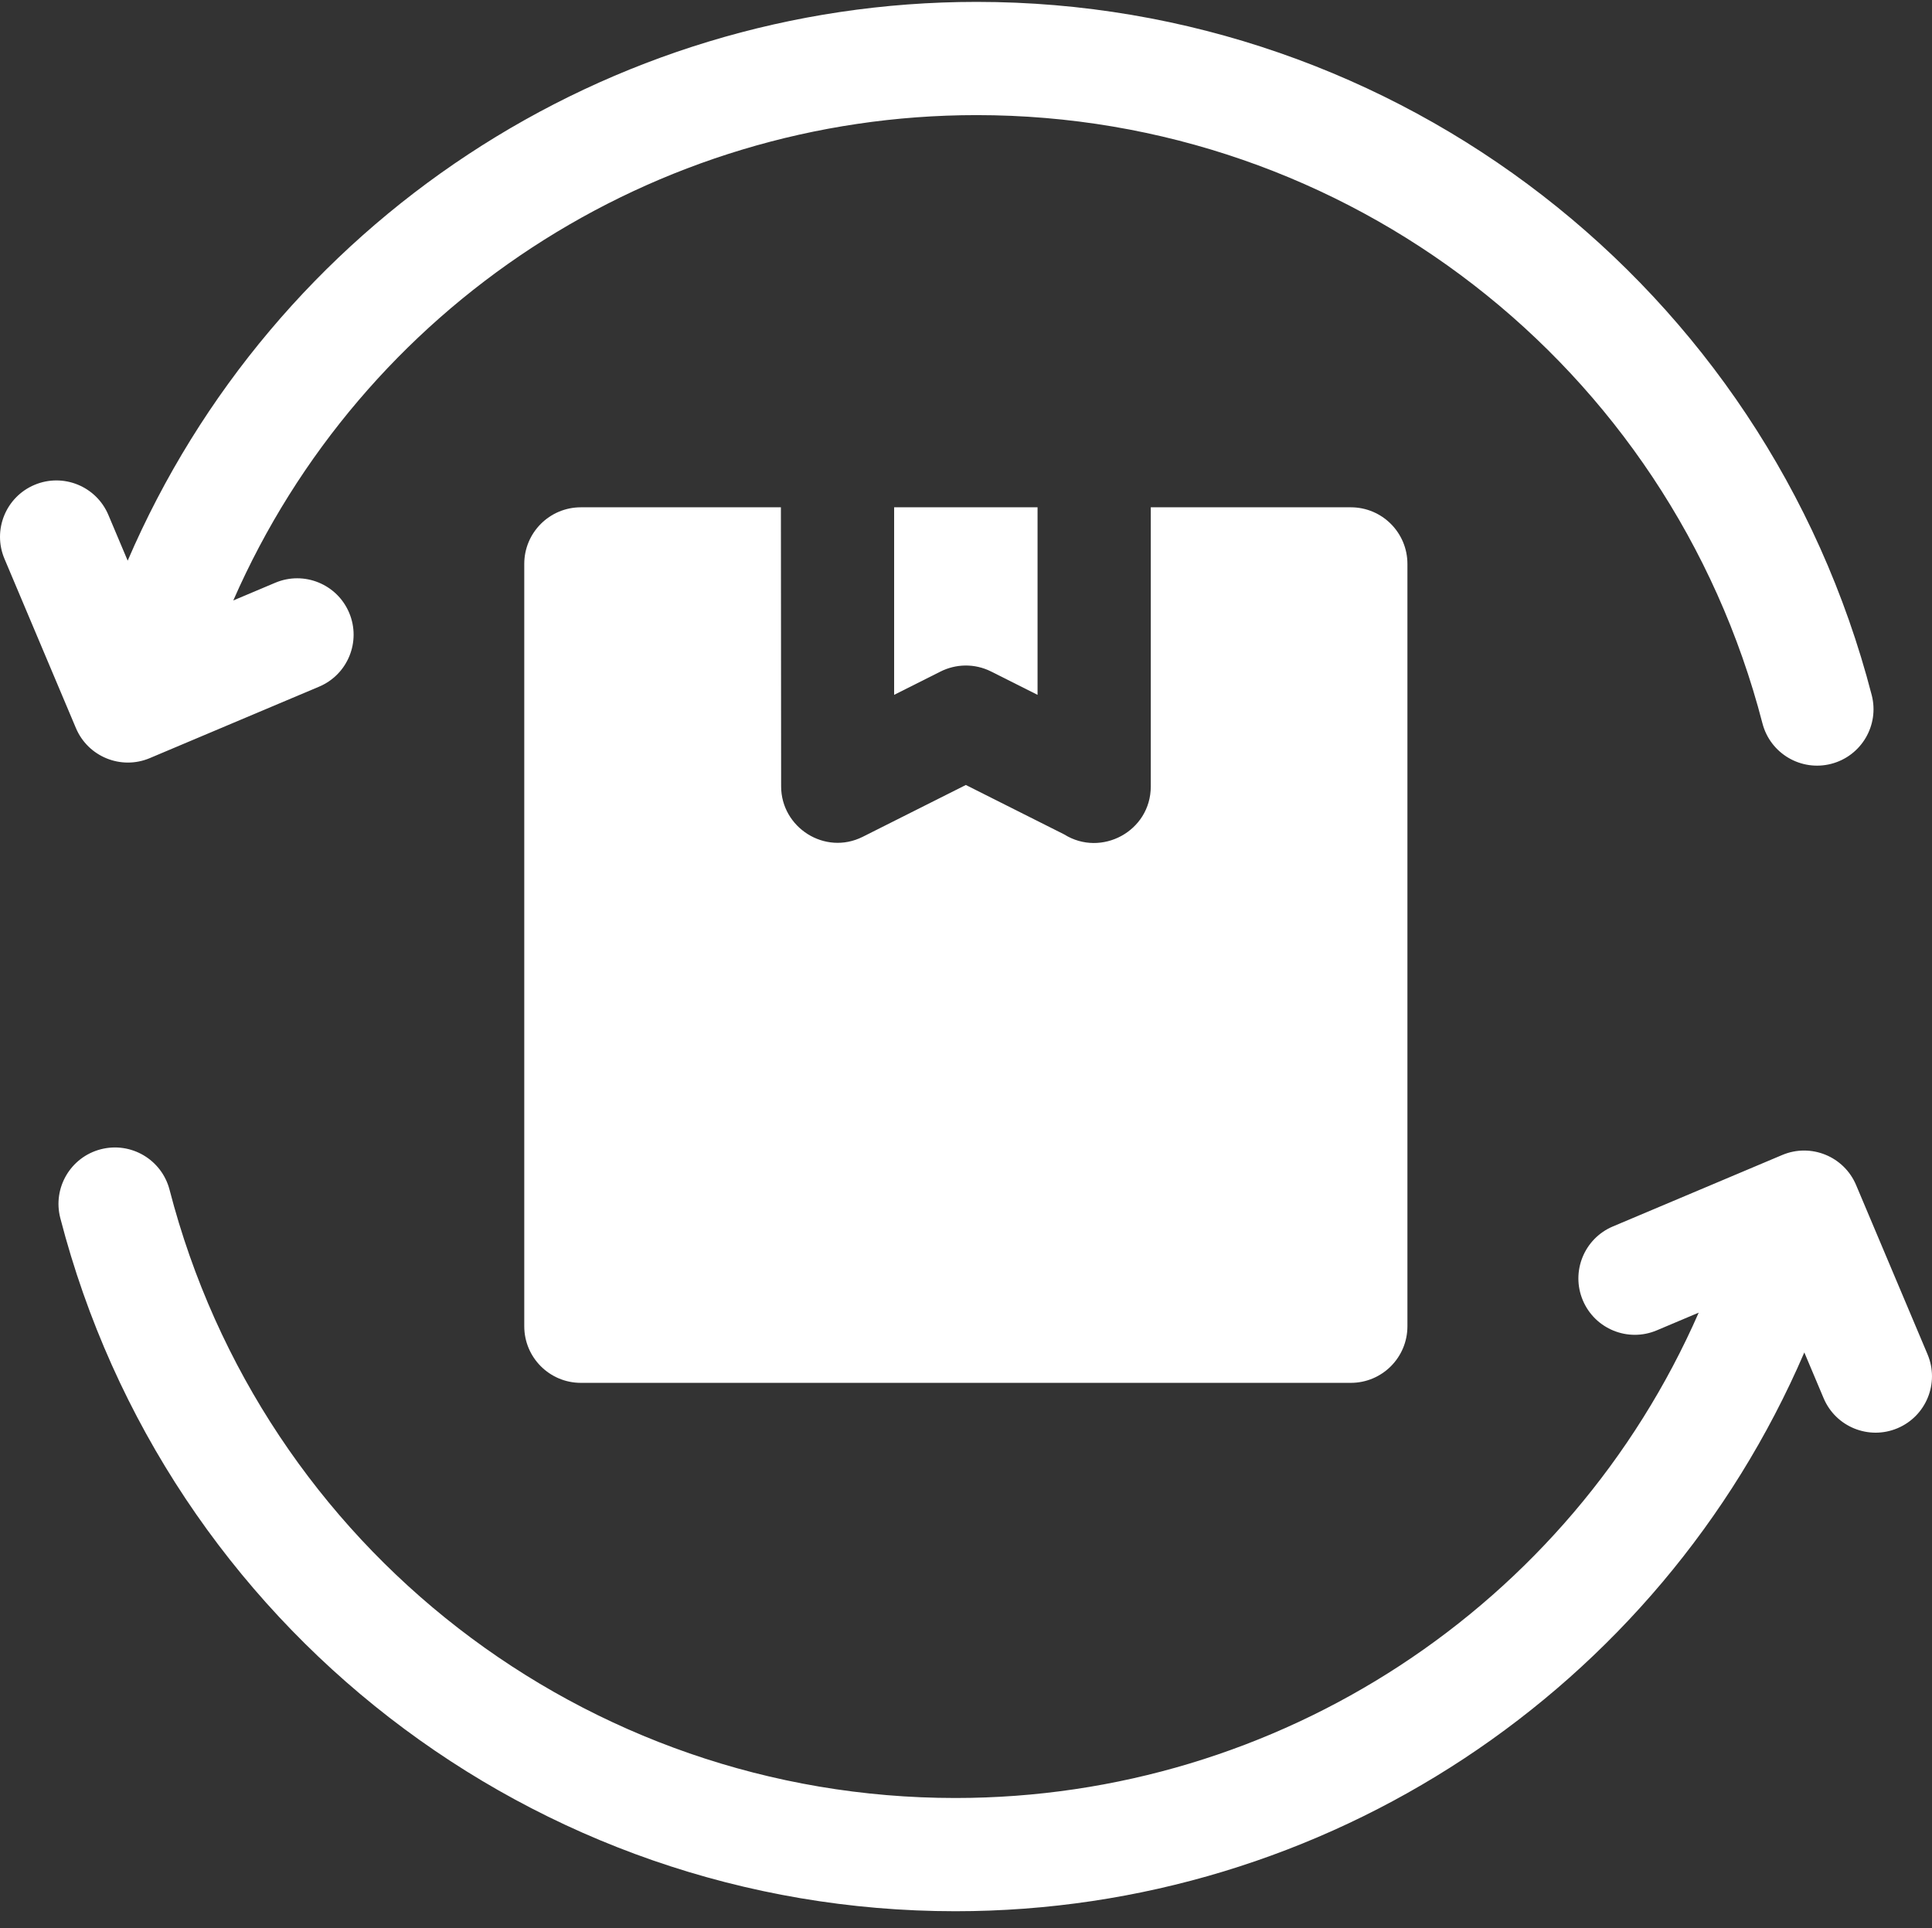
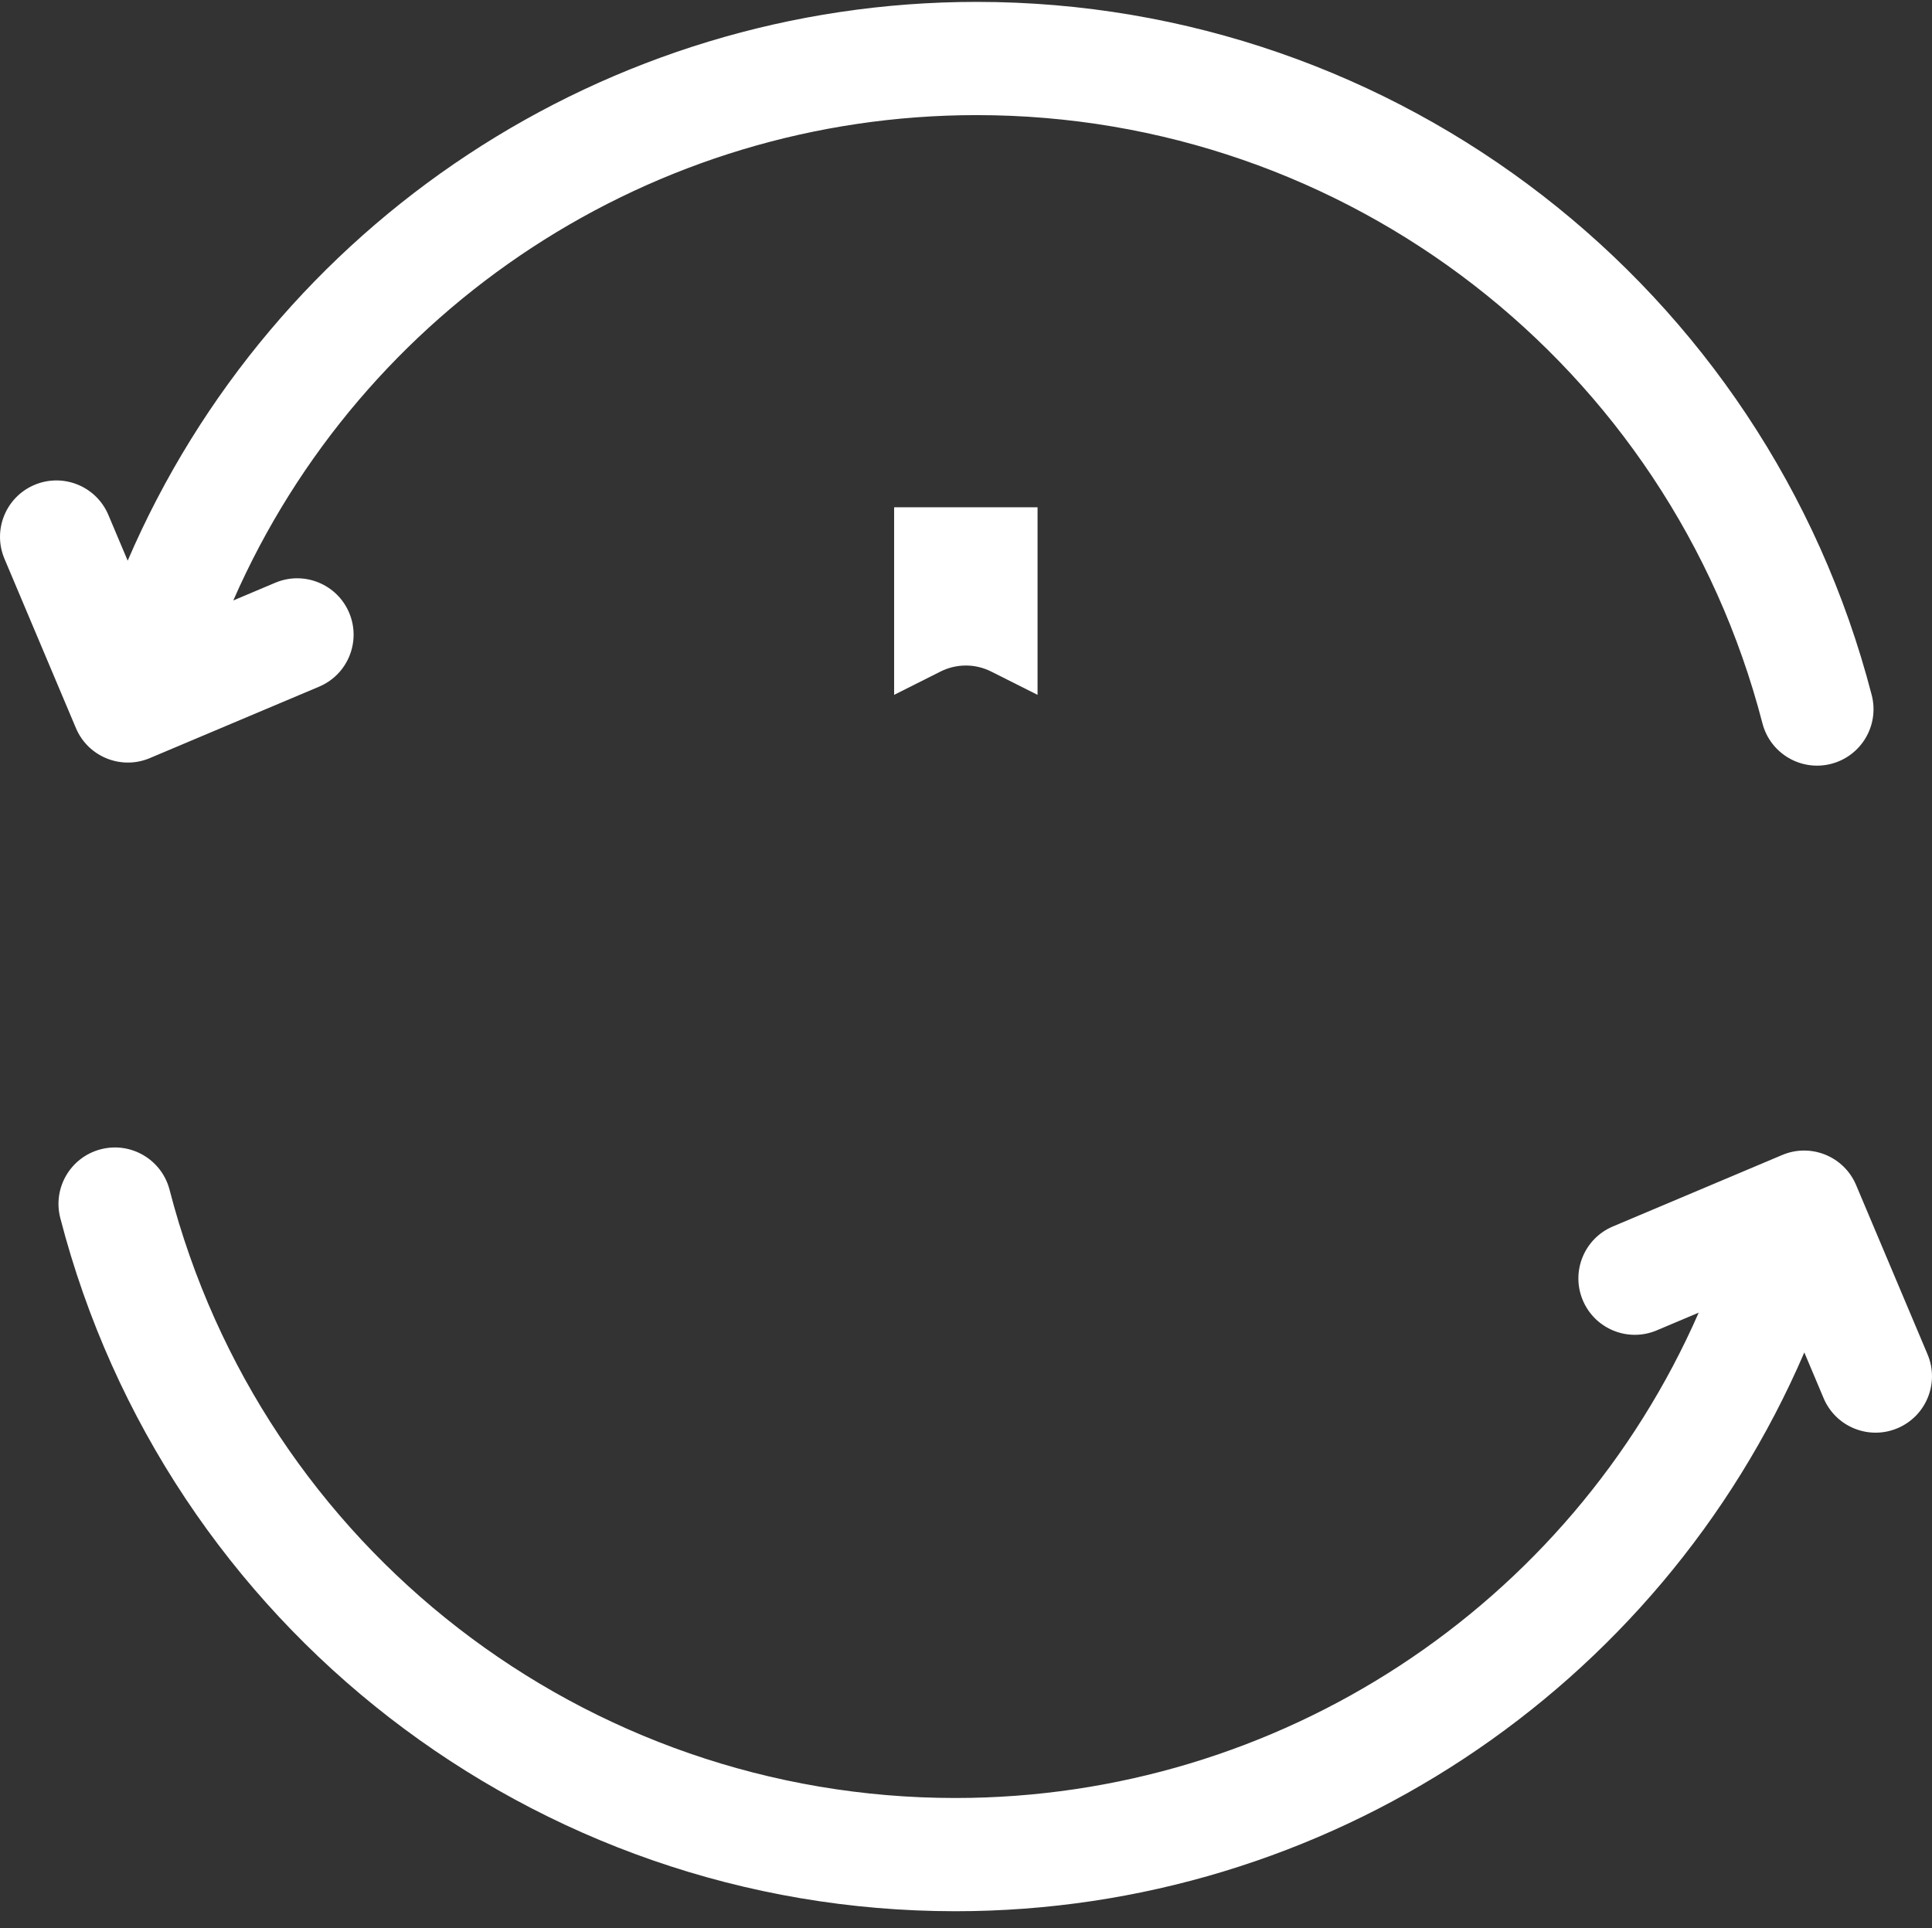
<svg xmlns="http://www.w3.org/2000/svg" height="511" width="511.999" style="">
  <rect width="100%" height="100%" fill="#333333" stroke="none" />
  <rect id="backgroundrect" width="100%" height="100%" x="0" y="0" fill="none" stroke="none" />
  <g class="currentLayer" style="">
    <title>Layer 1</title>
    <path d="m39.688 200.926 44.875-18.941c7.605-3.203 11.176-11.969 7.973-19.574-3.203-7.605-11.969-11.176-19.574-7.973l-11.137 4.699c34.141-77.902 111.32-128.629 196.996-128.629 98.125 0 183.664 66.238 208.246 161.203 2.07 7.996 10.23 12.797 18.227 10.727 7.996-2.074 12.797-10.23 10.727-18.227-27.996-108.148-125.57-183.711-237.199-183.711-98.027 0-186.41 58.488-224.984 148.094l-5.117-12.121c-3.203-7.605-11.965-11.172-19.574-7.969-7.605 3.203-11.172 11.969-7.969 19.574l18.938 44.875c3.203 7.605 11.969 11.176 19.574 7.973zm0 0" id="svg_1" class="selected" fill="#ffffff" fill-opacity="1" />
    <path d="m510.824 358.949-18.938-44.875c-3.207-7.605-11.969-11.176-19.574-7.969l-44.879 18.938c-7.605 3.207-11.172 11.969-7.969 19.574 3.203 7.605 11.969 11.176 19.574 7.973l11.137-4.703c-34.141 77.906-111.32 128.633-196.996 128.633-98.125 0-183.668-66.238-208.246-161.203-2.074-7.996-10.234-12.797-18.227-10.727-7.996 2.07-12.797 10.234-10.727 18.227 27.992 108.148 125.57 183.711 237.199 183.711 98.023 0 186.41-58.488 224.984-148.094l5.113 12.121c3.203 7.605 11.969 11.172 19.574 7.969 7.609-3.203 11.176-11.969 7.973-19.574zm0 0" id="svg_2" class="selected" fill="#ffffff" fill-opacity="1" />
    <path d="m262.637 177.961 12.324 6.195v-49.707h-38.008v49.707l12.234-6.148c4.078-2.07 9.047-2.246 13.449-.047zm0 0" id="svg_3" class="selected" fill="#ffffff" fill-opacity="1" />
-     <path d="m207.008 208.414-.062-73.965h-53.012c-8.285 0-15 6.715-15 15.004v202.043c0 8.285 6.715 15 15 15h204.047c8.285 0 15-6.715 15-15v-202.043c0-8.289-6.715-15.004-15-15.004h-53.012v73.965c0 11.891-13.125 18.883-22.957 12.723l-26.055-13.094-27.328 13.734c-10.043 5.035-21.629-2.492-21.621-13.363zm0 0" id="svg_4" class="selected" fill="#ffffff" fill-opacity="1" />
  </g>
</svg>